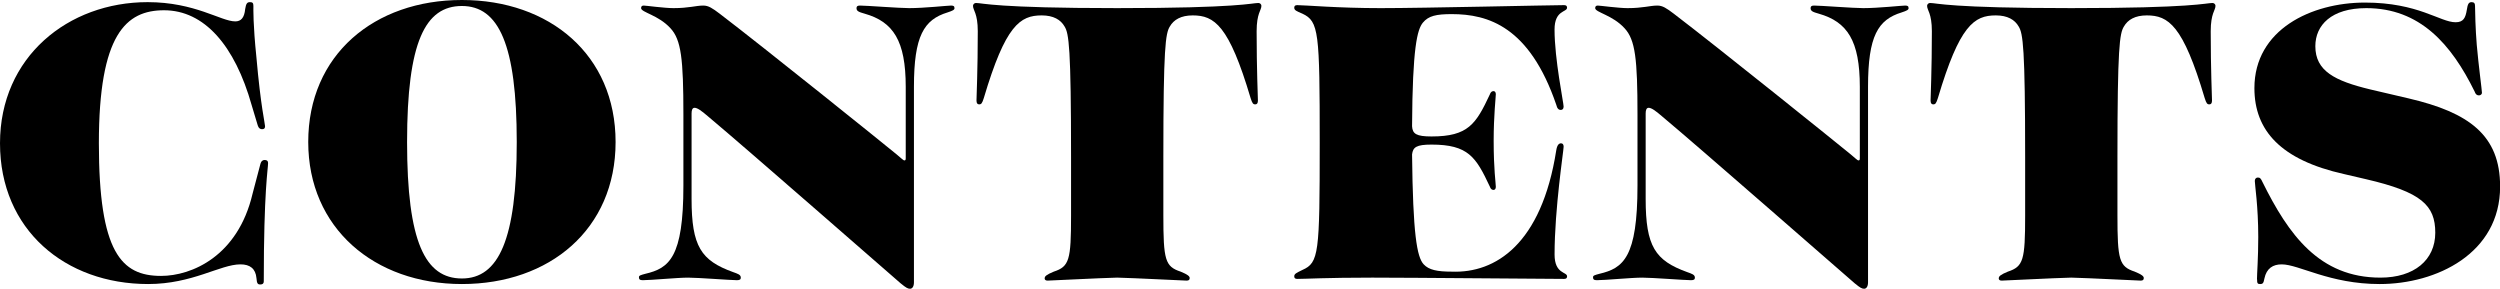
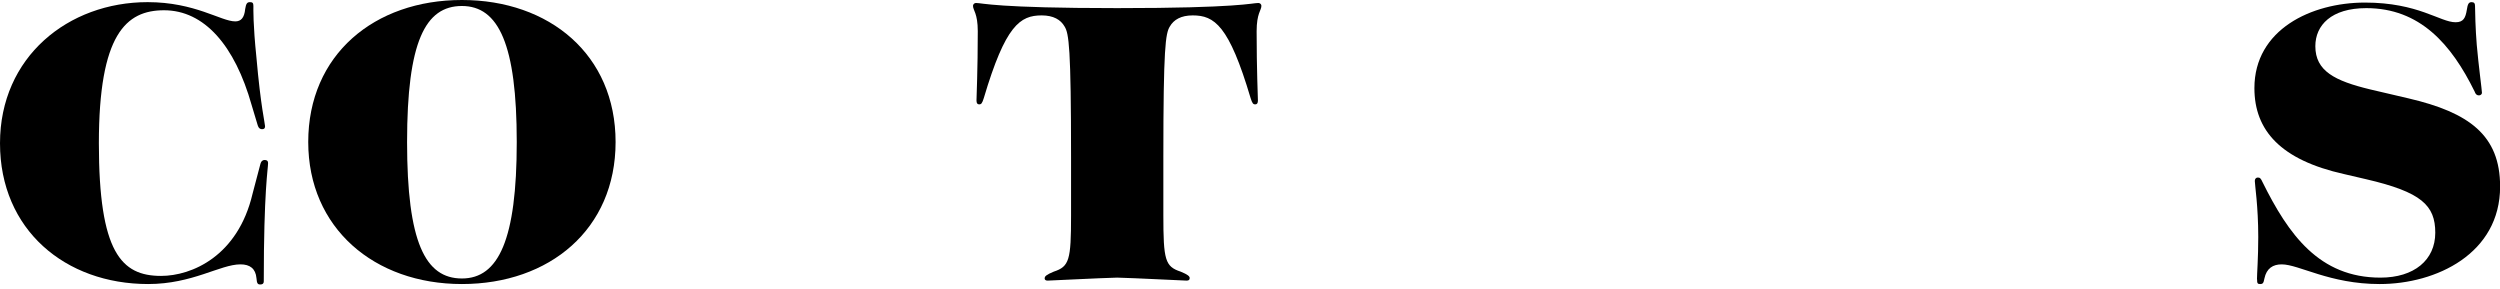
<svg xmlns="http://www.w3.org/2000/svg" id="_レイヤー_2" data-name="レイヤー 2" viewBox="0 0 935.08 108">
  <defs>
    <style>
      .cls-1 {
        fill: #000;
        stroke-width: 0px;
      }
    </style>
  </defs>
  <g id="layer">
    <g>
      <path class="cls-1" d="M100.27,60.96c0,2.24-1.61,10.24-1.61,44.32,0,.8-.48,1.12-1.29,1.12-.97,0-1.29-.32-1.45-2.4-.32-3.52-2.42-5.12-5.97-5.12-7.59,0-17.92,7.36-34.55,7.36C24.38,106.24,0,85.92,0,53.6S25.51.8,55.22.8c17.76,0,27.45,7.2,32.78,7.2,2.1,0,3.39-1.28,3.71-4.64.32-1.92.65-2.56,1.78-2.56.97,0,1.29.32,1.29,1.44s-.16,6.72,1.13,19.2c1.61,18.4,3.23,24.8,3.23,25.76,0,.8-.32,1.12-1.13,1.12-.65,0-1.29-.32-1.61-1.44l-2.26-7.52C87.84,16.96,76.37,3.84,61.36,3.84c-14.21,0-24.38,8.96-24.38,49.76s8.4,49.6,23.25,49.6c11.46,0,28.74-7.36,34.23-30.72l2.91-11.04c.32-1.28.97-1.6,1.61-1.6.81,0,1.29.32,1.29,1.12Z" />
      <path class="cls-1" d="M115.29,53.12C115.29,20.48,140,0,172.77,0s57.48,20.48,57.48,53.12-24.7,53.12-57.48,53.12-57.48-20.96-57.48-53.12ZM172.77,104.16c13.72,0,20.51-14.56,20.51-51.04s-6.78-50.88-20.51-50.88-20.51,13.44-20.51,50.88,6.78,51.04,20.51,51.04Z" />
-       <path class="cls-1" d="M336.99,106.08c-4.52-3.84-56.51-49.44-72.18-62.56-2.58-2.24-4.04-3.2-5.01-3.2-.81,0-1.13.8-1.13,2.08v32c0,17.76,3.55,23.04,15.5,27.36,1.78.64,2.91.96,2.91,2.08,0,.64-.32.96-1.45.96-2.26,0-14.53-.96-18.25-.96-4.04,0-13.89.96-16.95.96-1.13,0-1.45-.32-1.45-1.12,0-.64.65-.8,2.42-1.28,8.88-2.08,14.21-6.08,14.21-32.96v-26.56c0-20.8-.81-28-4.84-32.32-4.52-4.96-10.98-5.92-10.98-7.52,0-.64.32-.96.97-.96.81,0,7.75.96,11.14.96,5.81,0,8.4-.96,11.14-.96,1.94,0,3.39.96,6.14,3.04,16.79,12.8,62.33,49.44,66.2,52.64,1.61,1.28,2.42,2.24,2.91,2.24.32,0,.48-.16.48-.8v-26.72c0-17.28-4.68-24.32-15.34-27.36-2.26-.64-3.07-.96-3.07-2.08,0-.64.32-.96,1.29-.96,2.42,0,14.69.96,18.41.96,5.65,0,14.37-.96,15.66-.96.81,0,1.29.16,1.29.96,0,.64-.65.96-2.58,1.6-8.88,2.72-12.59,8.8-12.59,27.84v73.12c0,1.6-.65,2.4-1.45,2.4s-1.45-.32-3.39-1.92Z" />
      <path class="cls-1" d="M390.76,104c0-.64.65-1.28,3.39-2.4,5.81-1.92,6.46-4.32,6.46-20.96v-21.92c0-40.96-.81-46.24-2.42-48.8-1.45-2.56-4.2-4.16-8.56-4.16-8.07,0-13.56,3.68-21.64,30.88-.65,2.08-.97,2.4-1.78,2.4-.65,0-.97-.48-.97-1.44,0-1.28.48-11.52.48-25.92,0-6.72-1.78-7.84-1.78-9.44,0-.8.65-1.12,1.13-1.12,2.42,0,7.43,1.92,52.8,1.92s50.38-1.92,52.8-1.92c.48,0,1.13.32,1.13,1.12,0,1.6-1.78,2.72-1.78,9.44,0,14.4.48,24.64.48,25.92,0,.96-.32,1.44-.97,1.44-.81,0-1.13-.32-1.78-2.4-8.07-27.2-13.56-30.88-21.64-30.88-4.36,0-7.1,1.6-8.56,4.16-1.61,2.56-2.42,7.84-2.42,48.8v21.76c0,16.8.65,19.2,6.46,21.12,2.74,1.12,3.39,1.76,3.39,2.4s-.32.96-1.13.96c-1.13,0-19.21-.96-26-1.12-6.78.16-24.87,1.12-26,1.12-.81,0-1.13-.32-1.13-.96Z" />
-       <path class="cls-1" d="M484.09,103.36c0-.96.81-1.28,3.07-2.4,6.14-2.72,6.46-6.08,6.46-47.52s-.32-45.44-6.46-48.32c-2.26-.96-3.07-1.28-3.07-2.24,0-.64.32-.96,1.13-.96,2.75,0,15.34,1.12,31.16,1.12s63.78-1.12,68.62-1.12c.81,0,1.13.32,1.13.96,0,1.76-4.68.8-4.68,8.16,0,11.2,3.39,27.36,3.39,28.8,0,.96-.48,1.28-1.13,1.28s-1.29-.48-1.61-1.92c-10.01-29.28-25.51-33.92-39.08-33.92-5.81,0-8.72.64-10.82,3.2-2.1,2.56-3.88,9.28-4.04,38.72.16,2.88,1.61,3.84,7.27,3.84,13.73,0,16.63-4.64,21.8-15.68.32-.96.81-1.28,1.45-1.28.32,0,.81.32.81,1.12,0,1.12-.81,8-.81,17.44,0,10.88.81,15.84.81,17.28,0,.8-.48,1.12-.81,1.12-.65,0-1.13-.32-1.45-1.28-5.17-11.04-8.07-15.68-21.8-15.68-5.65,0-6.94.96-7.27,3.68.32,29.6,1.78,38.4,4.36,41.12,1.94,2.08,5.01,2.72,10.5,2.72,16.31.64,33.59-10.24,39.08-45.44.32-1.92.97-2.56,1.78-2.56.65,0,.97.48.97,1.28,0,1.44-3.39,23.2-3.39,40.32,0,7.36,4.68,6.4,4.68,8.16,0,.64-.32.96-1.13.96-6.46,0-56.68-.48-71.69-.48-17.44,0-24.87.48-28.1.48-.81,0-1.13-.32-1.13-.96Z" />
-       <path class="cls-1" d="M693.85,106.08c-4.52-3.84-56.51-49.44-72.18-62.56-2.58-2.24-4.04-3.2-5.01-3.2-.81,0-1.13.8-1.13,2.08v32c0,17.76,3.55,23.04,15.5,27.36,1.78.64,2.91.96,2.91,2.08,0,.64-.32.96-1.45.96-2.26,0-14.53-.96-18.25-.96-4.04,0-13.89.96-16.95.96-1.13,0-1.45-.32-1.45-1.12,0-.64.65-.8,2.42-1.28,8.88-2.08,14.21-6.08,14.21-32.96v-26.56c0-20.8-.81-28-4.84-32.32-4.52-4.96-10.98-5.92-10.98-7.52,0-.64.32-.96.97-.96.81,0,7.75.96,11.14.96,5.81,0,8.4-.96,11.14-.96,1.94,0,3.39.96,6.14,3.04,16.79,12.8,62.33,49.44,66.2,52.64,1.61,1.28,2.42,2.24,2.91,2.24.32,0,.48-.16.48-.8v-26.72c0-17.28-4.68-24.32-15.34-27.36-2.26-.64-3.07-.96-3.07-2.08,0-.64.32-.96,1.29-.96,2.42,0,14.69.96,18.41.96,5.65,0,14.37-.96,15.66-.96.81,0,1.29.16,1.29.96,0,.64-.65.96-2.58,1.6-8.88,2.72-12.59,8.8-12.59,27.84v73.12c0,1.6-.65,2.4-1.45,2.4s-1.45-.32-3.39-1.92Z" />
-       <path class="cls-1" d="M747.62,104c0-.64.65-1.28,3.39-2.4,5.81-1.92,6.46-4.32,6.46-20.96v-21.92c0-40.96-.81-46.24-2.42-48.8-1.45-2.56-4.2-4.16-8.56-4.16-8.07,0-13.56,3.68-21.64,30.88-.65,2.08-.97,2.4-1.78,2.4-.65,0-.97-.48-.97-1.44,0-1.28.48-11.52.48-25.92,0-6.72-1.78-7.84-1.78-9.44,0-.8.65-1.12,1.13-1.12,2.42,0,7.43,1.92,52.8,1.92s50.38-1.92,52.8-1.92c.48,0,1.13.32,1.13,1.12,0,1.6-1.78,2.72-1.78,9.44,0,14.4.48,24.64.48,25.92,0,.96-.32,1.44-.97,1.44-.81,0-1.13-.32-1.78-2.4-8.07-27.2-13.56-30.88-21.64-30.88-4.36,0-7.1,1.6-8.56,4.16-1.61,2.56-2.42,7.84-2.42,48.8v21.76c0,16.8.65,19.2,6.46,21.12,2.74,1.12,3.39,1.76,3.39,2.4s-.32.96-1.13.96c-1.13,0-19.21-.96-26-1.12-6.78.16-24.87,1.12-26,1.12-.81,0-1.13-.32-1.13-.96Z" />
      <path class="cls-1" d="M844.18,104.48c0-2.08.48-8,.48-15.84,0-11.52-1.29-19.52-1.29-20.96,0-.8.48-1.28,1.13-1.28.81,0,1.13.32,1.78,1.76,9.69,19.52,21.15,35.68,44.08,35.68,12.59,0,20.51-6.56,20.51-16.8s-5.17-15.2-25.83-20l-8.23-1.92c-23.74-5.28-33.59-16.32-33.59-32.16,0-21.92,21.31-32,41.34-32s28.1,7.36,33.91,7.36c2.91,0,3.71-1.6,4.2-4.64.32-2.08.65-2.88,1.78-2.88.97,0,1.29.48,1.29,1.44,0,1.6.16,8.8.65,14.56.65,7.52,1.94,16.96,1.94,17.92,0,.48-.48.96-1.13.96-.81,0-1.29-.48-1.61-1.44-8.72-17.76-20.51-31.2-40.53-31.2-13.08,0-19.05,6.4-19.05,14.24,0,9.28,7.27,12.96,20.51,16.16l14.37,3.36c22.61,5.28,34.23,13.76,34.23,32.96,0,25.12-23.9,36.48-45.05,36.48-18.73,0-30.19-7.36-36.65-7.36-3.23,0-5.65,1.44-6.46,5.28-.32,1.6-.48,2.08-1.61,2.08-.97,0-1.13-.32-1.13-1.76Z" />
    </g>
  </g>
</svg>